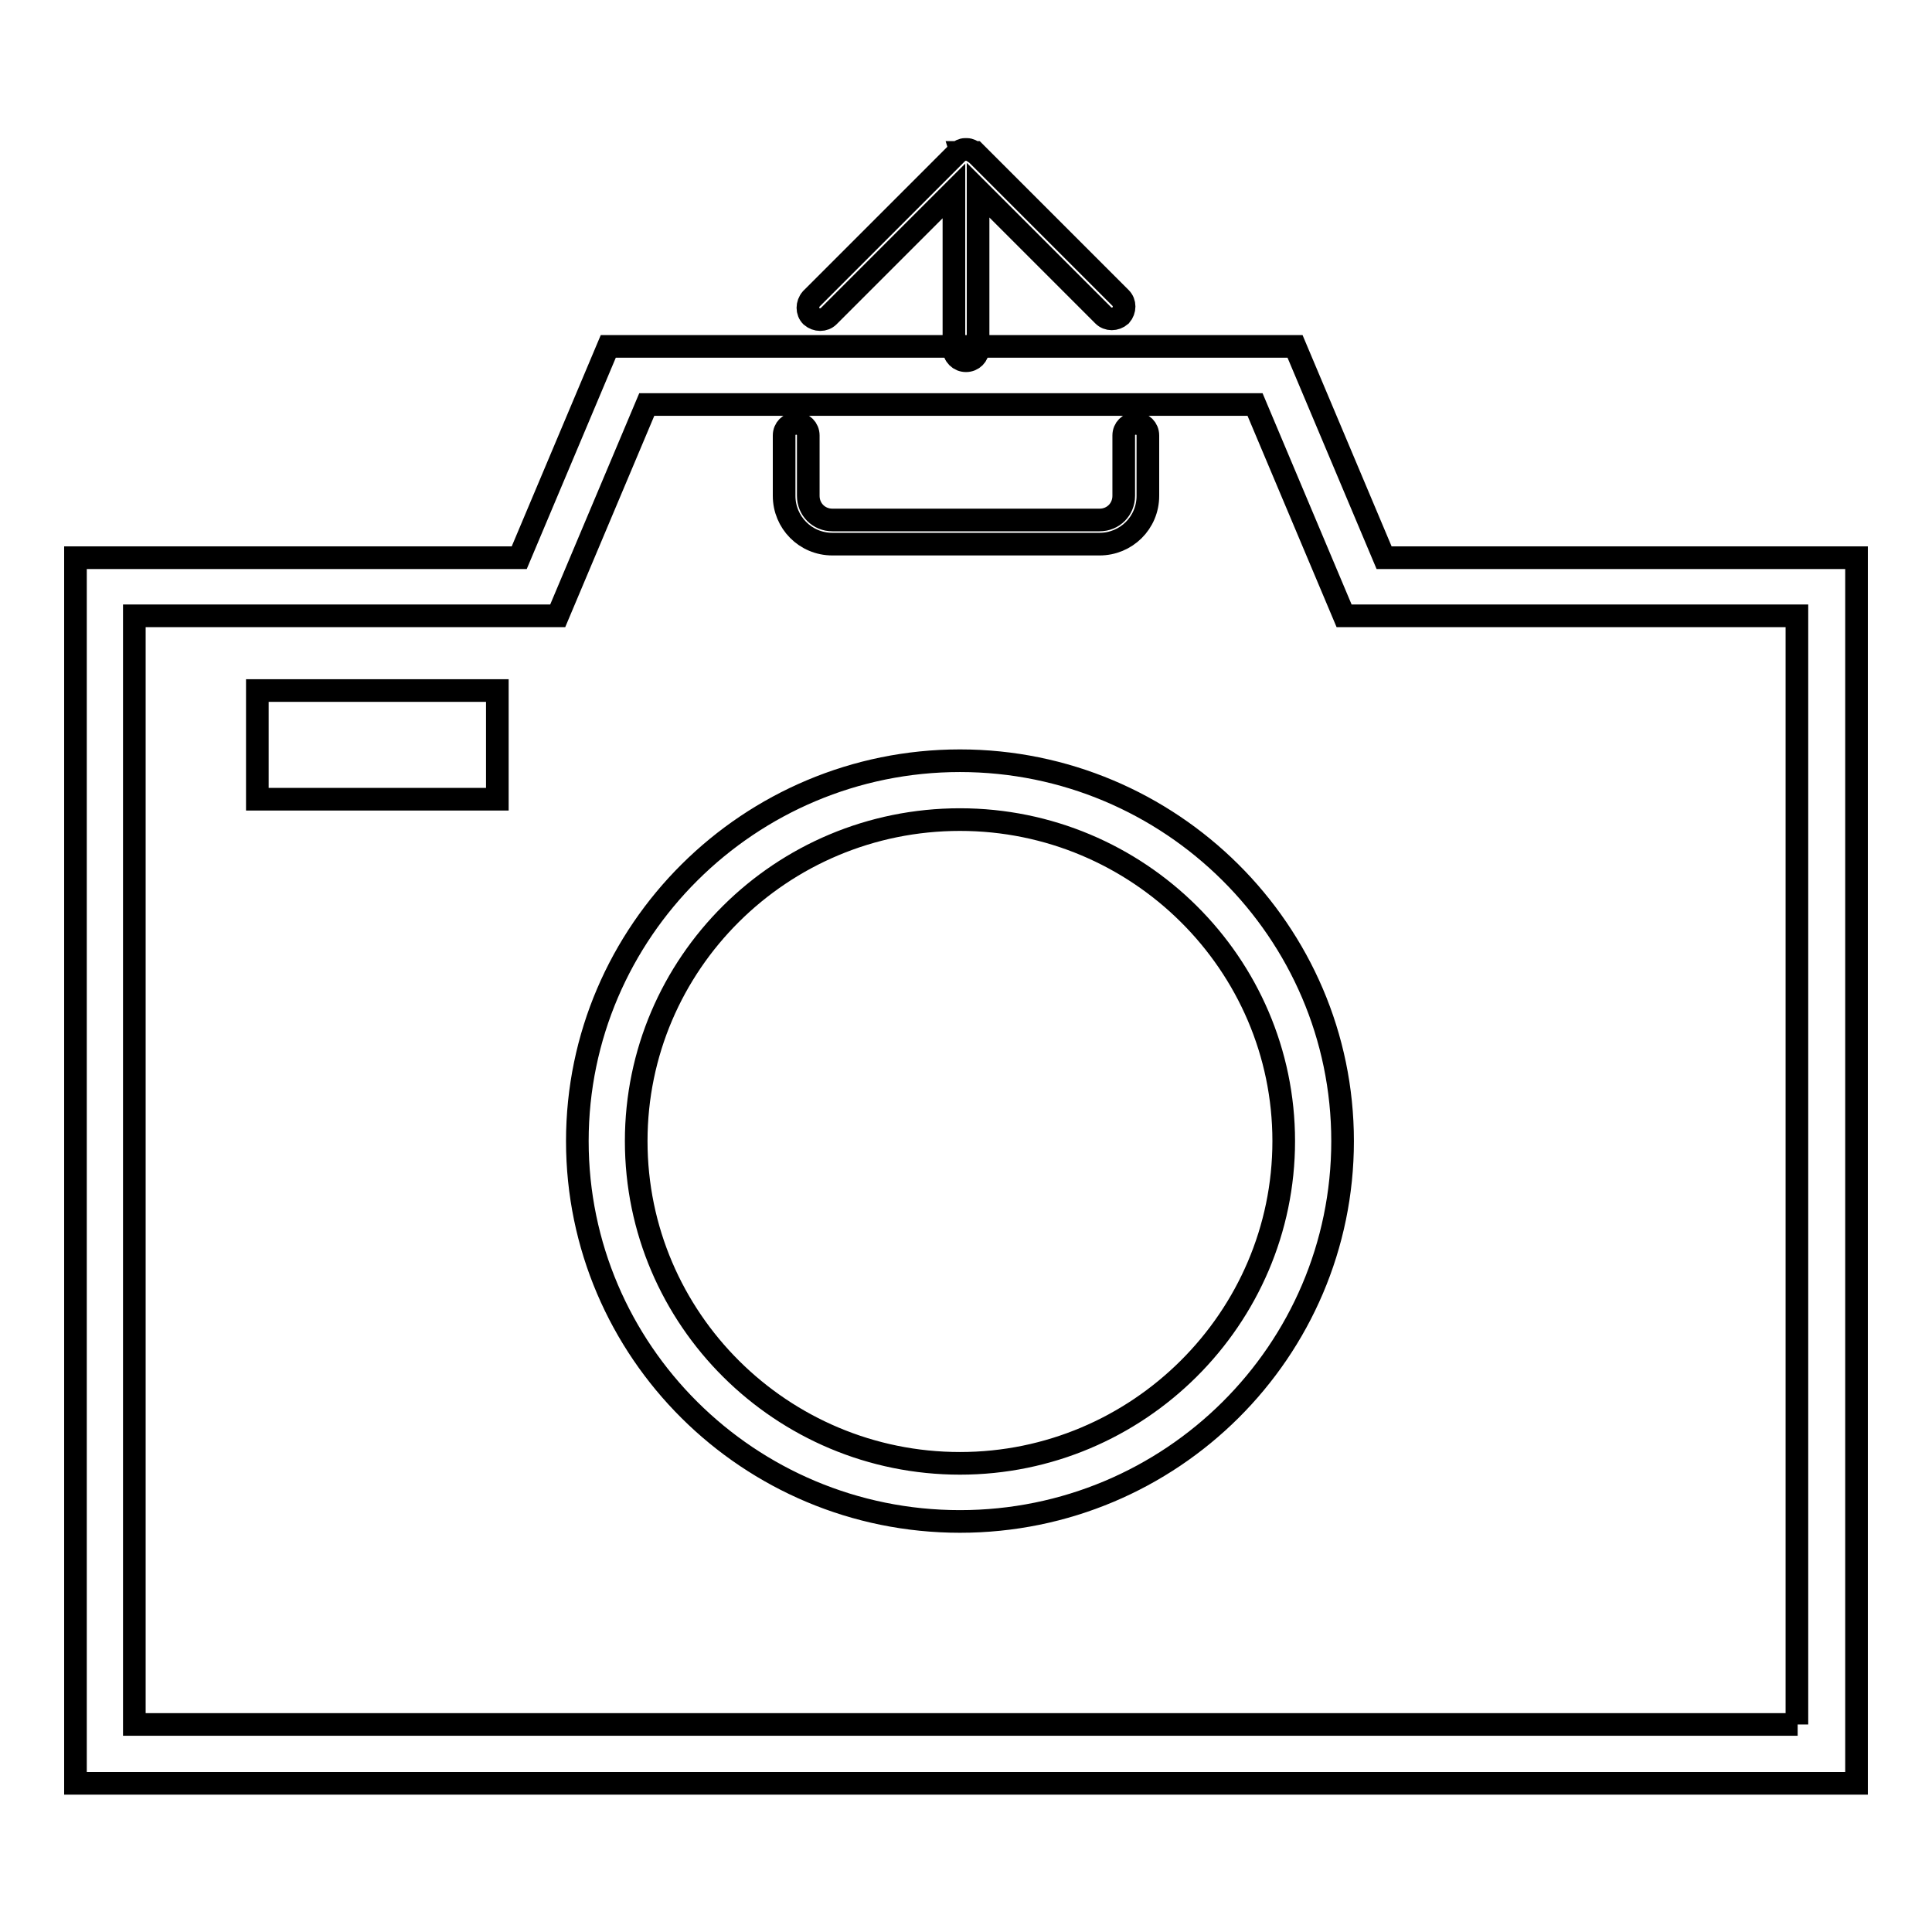
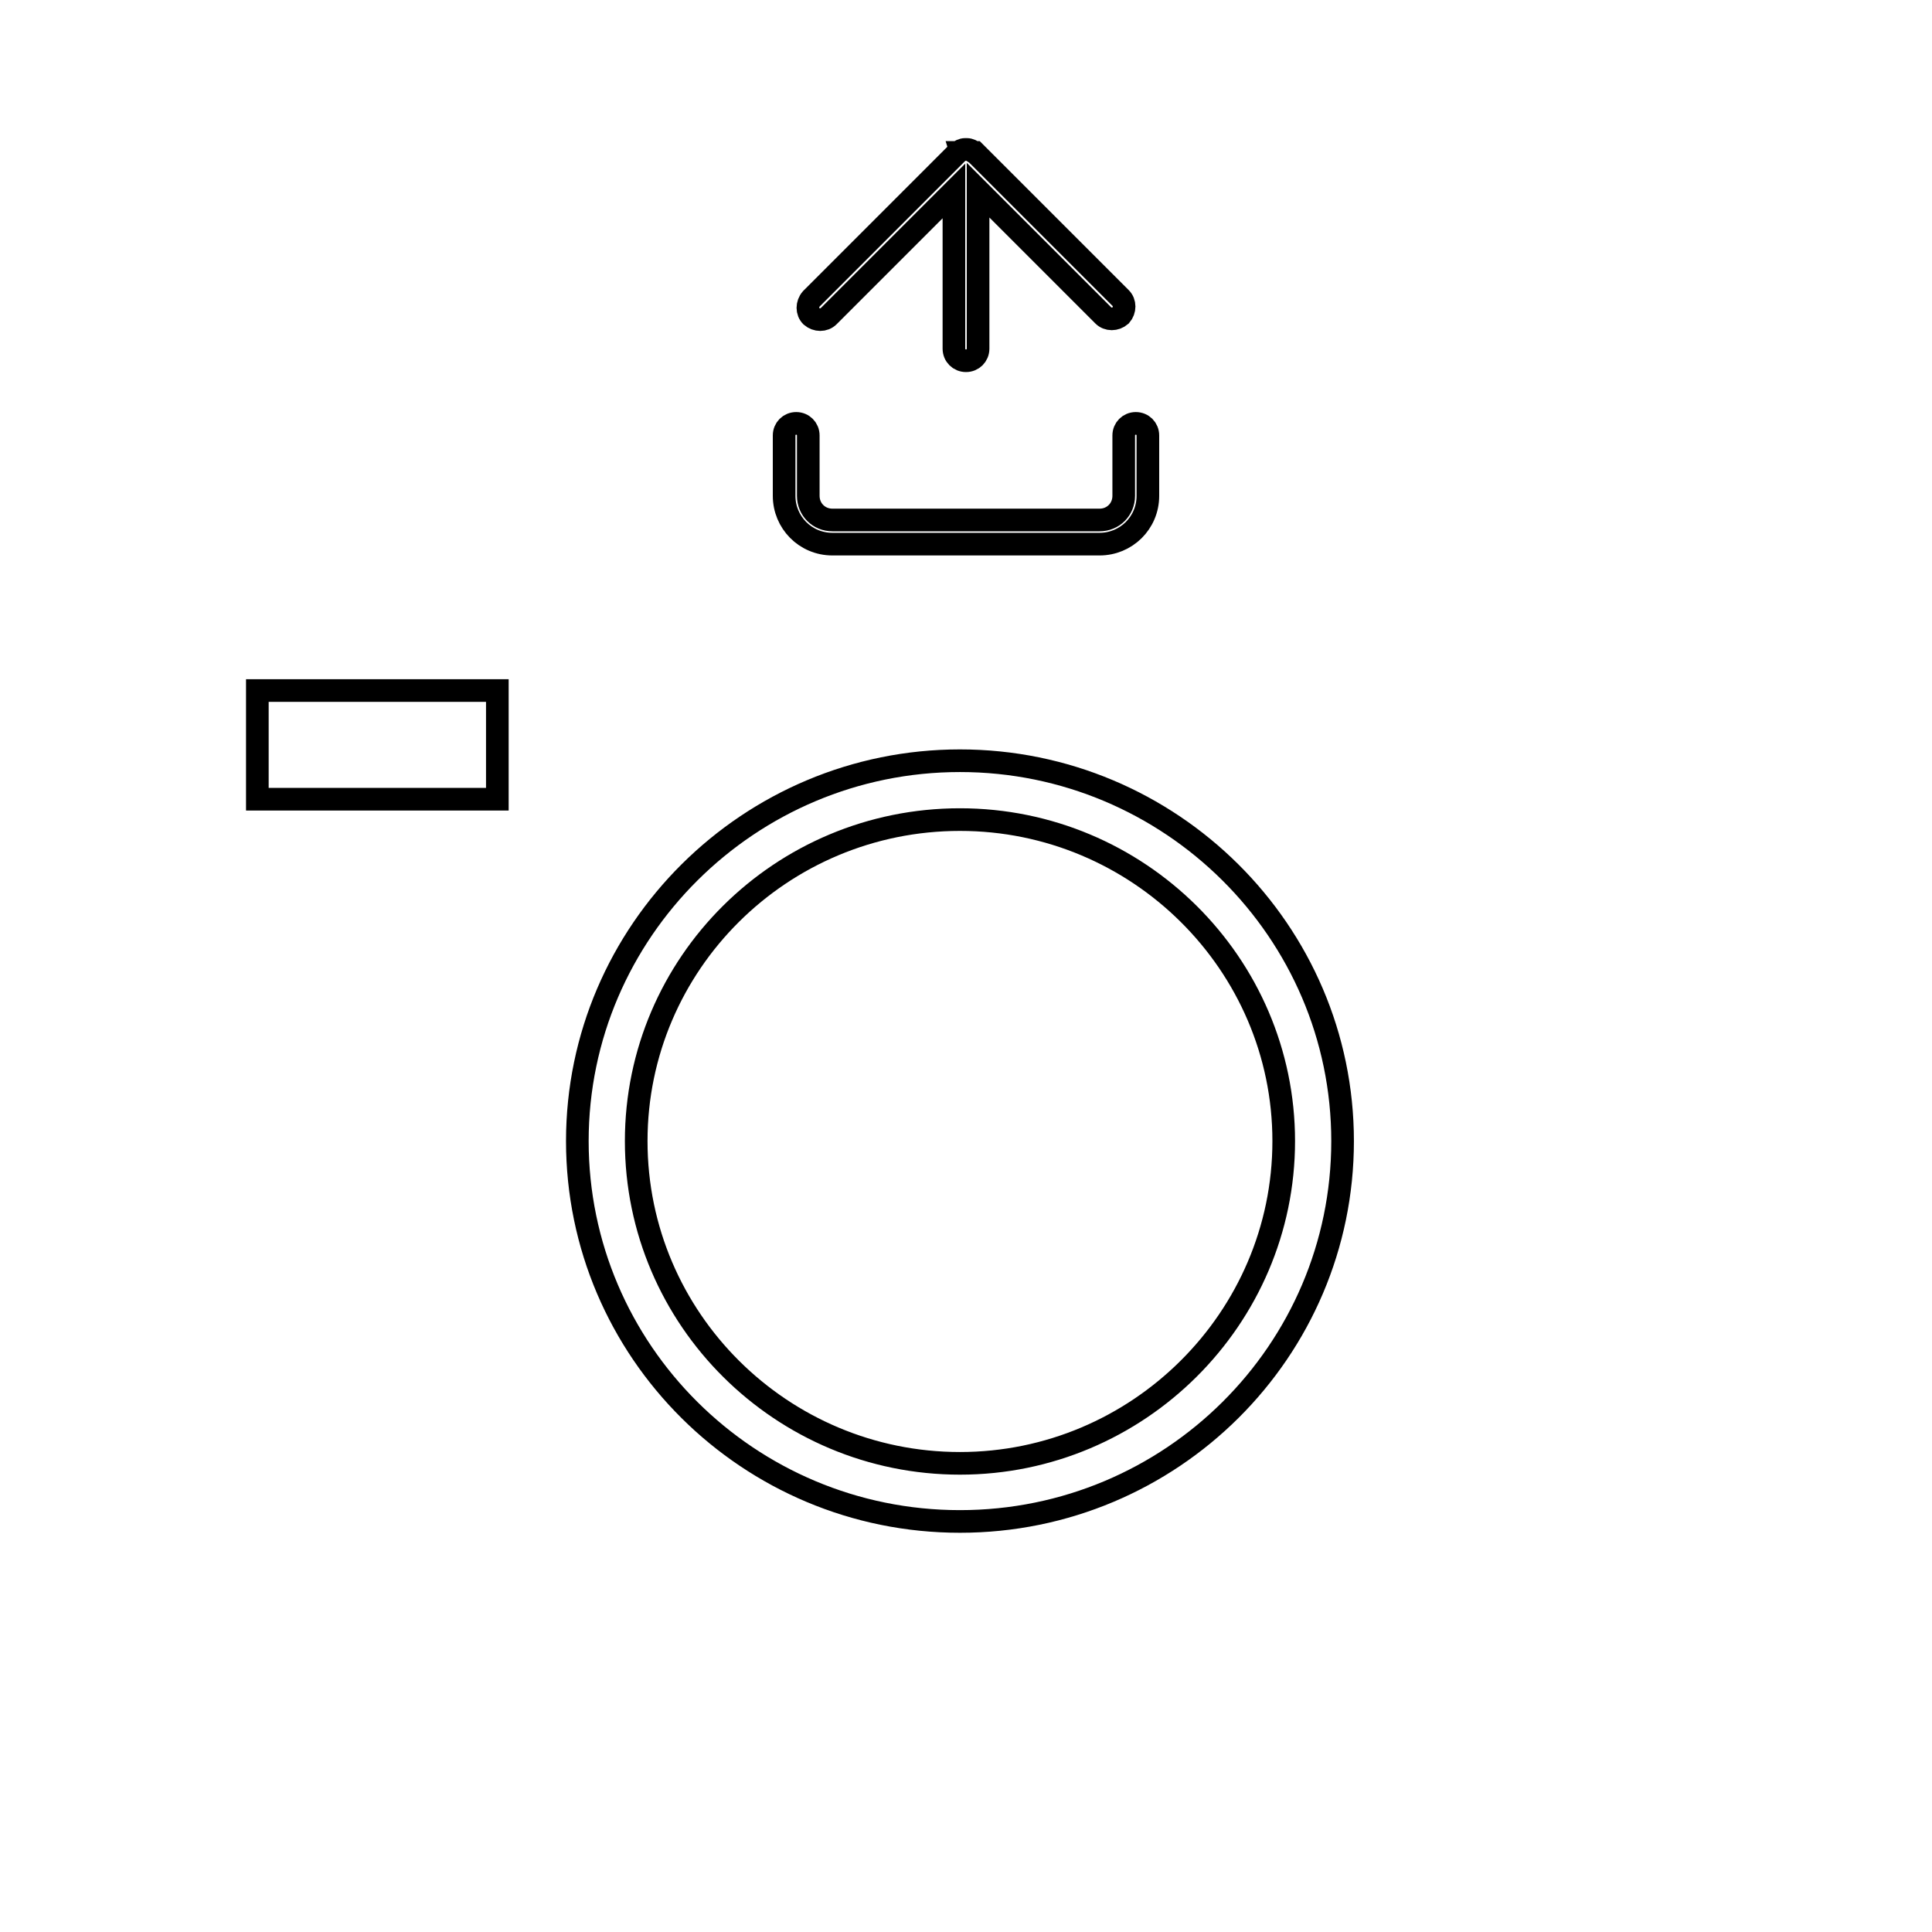
<svg xmlns="http://www.w3.org/2000/svg" version="1.1" x="0px" y="0px" viewBox="0 0 256 256" enable-background="new 0 0 256 256" xml:space="preserve">
  <g>
    <g>
-       <path stroke-width="3" fill-opacity="0" stroke="#000000" d="M183.4,73.9l-11.8-28h-91l-11.8,28H10v162.4h236V73.9H183.4L183.4,73.9z M238.2,228.5H17.8V81.6h56.1l11.8-28h80.6l11.8,28h60V228.5L238.2,228.5z" />
      <path stroke-width="3" fill-opacity="0" stroke="#000000" d="M127.2,100.8c-27.9,0-50.7,22.6-50.7,50.4c0,27.8,22.7,50.4,50.7,50.4s50.7-22.6,50.7-50.4C177.9,123.4,155.1,100.8,127.2,100.8L127.2,100.8z M127.2,193.9c-23.6,0-42.9-19.1-42.9-42.7c0-23.5,19.2-42.6,42.9-42.6c23.6,0,42.9,19.1,42.9,42.6C170.1,174.7,150.8,193.9,127.2,193.9L127.2,193.9z" />
      <path stroke-width="3" fill-opacity="0" stroke="#000000" d="M34.1,91.5h31.8v14.4H34.1V91.5L34.1,91.5z" />
      <path stroke-width="3" fill-opacity="0" stroke="#000000" d="M152.1,64.1v1.6c0,3.6-2.9,6.4-6.4,6.4h-35.4c-3.6,0-6.4-2.9-6.4-6.4v-8c0-0.9,0.7-1.6,1.6-1.6c0.9,0,1.6,0.7,1.6,1.6v8c0,1.8,1.4,3.2,3.2,3.2h35.4c1.8,0,3.2-1.4,3.2-3.2v-8c0-0.9,0.7-1.6,1.6-1.6s1.6,0.7,1.6,1.6L152.1,64.1L152.1,64.1L152.1,64.1L152.1,64.1z M146.2,41.8l-16.6-16.6v21c0,0.9-0.7,1.6-1.6,1.6s-1.6-0.7-1.6-1.6V25.3l-16.6,16.6c-0.6,0.6-1.6,0.6-2.3,0c-0.6-0.6-0.6-1.6,0-2.3l19.2-19.2c0-0.1,0.1-0.1,0.1-0.2c0,0,0,0,0,0c0,0,0,0,0.1,0c0.3-0.2,0.6-0.4,1-0.4c0.1,0,0.1,0,0.2,0c0.4,0,0.7,0.2,1,0.4c0,0,0,0,0.1,0l19.3,19.3c0.6,0.6,0.6,1.6,0,2.3C147.8,42.4,146.8,42.4,146.2,41.8L146.2,41.8L146.2,41.8z" />
    </g>
  </g>
</svg>